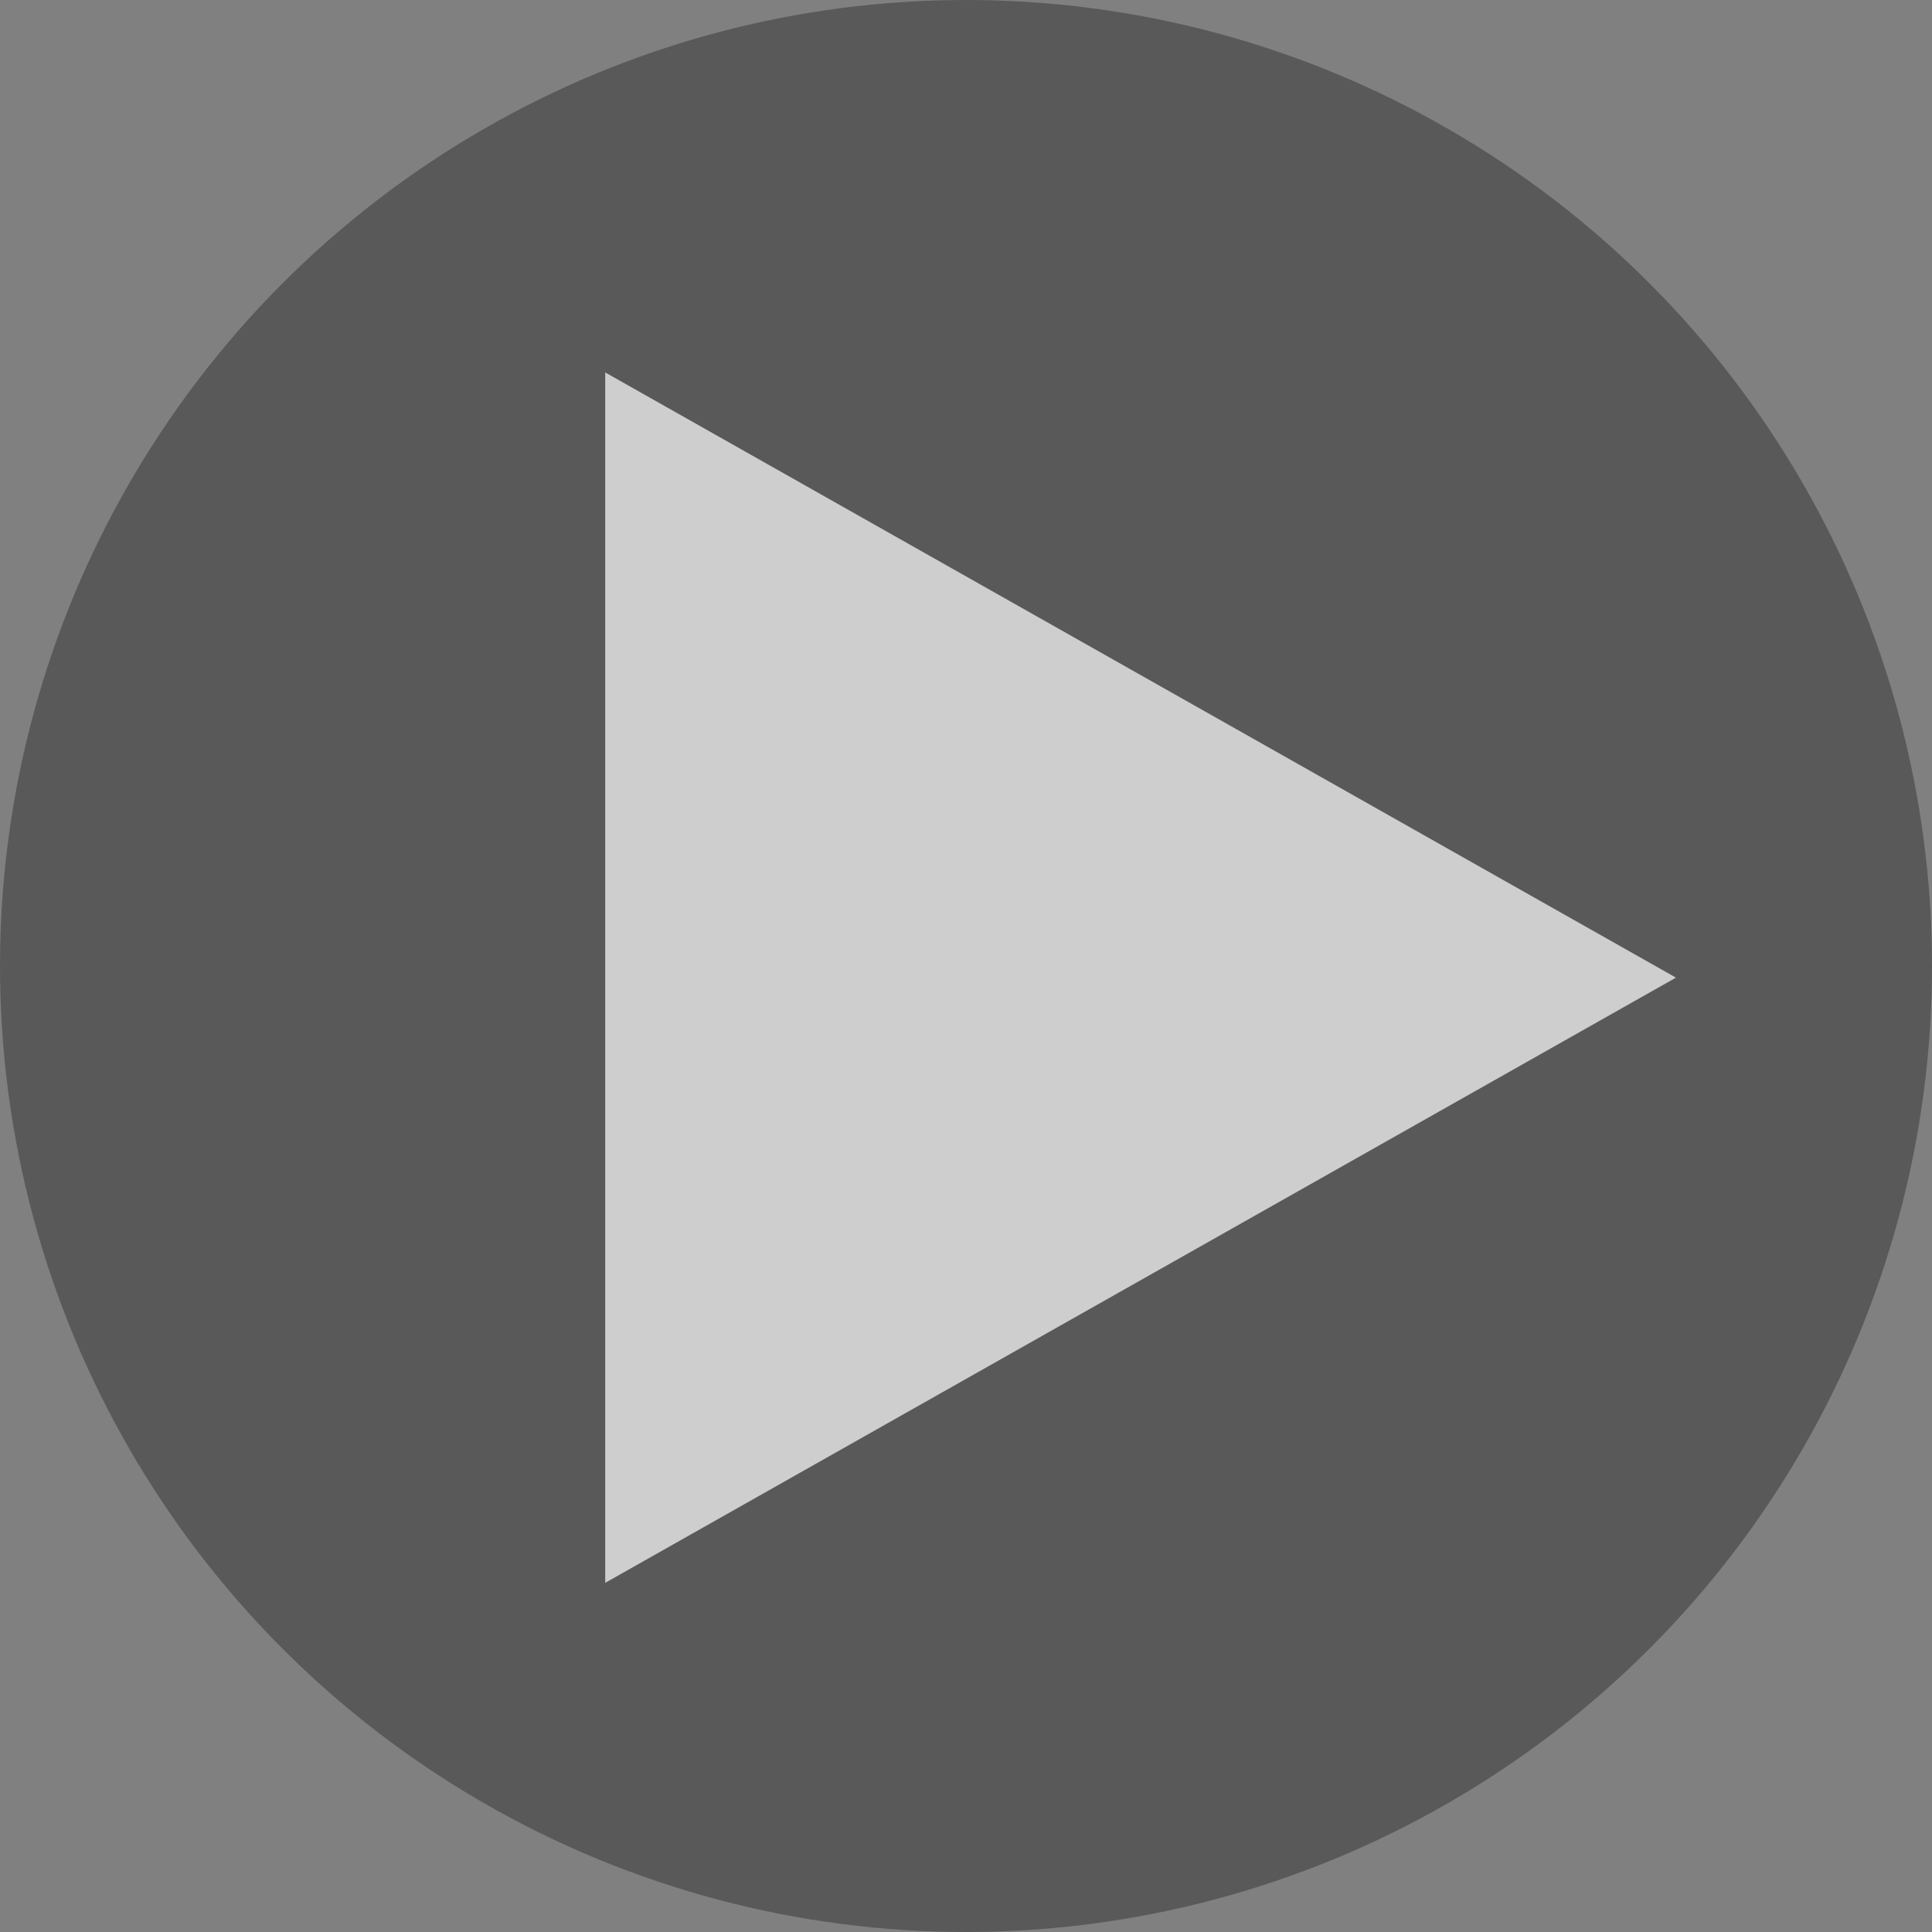
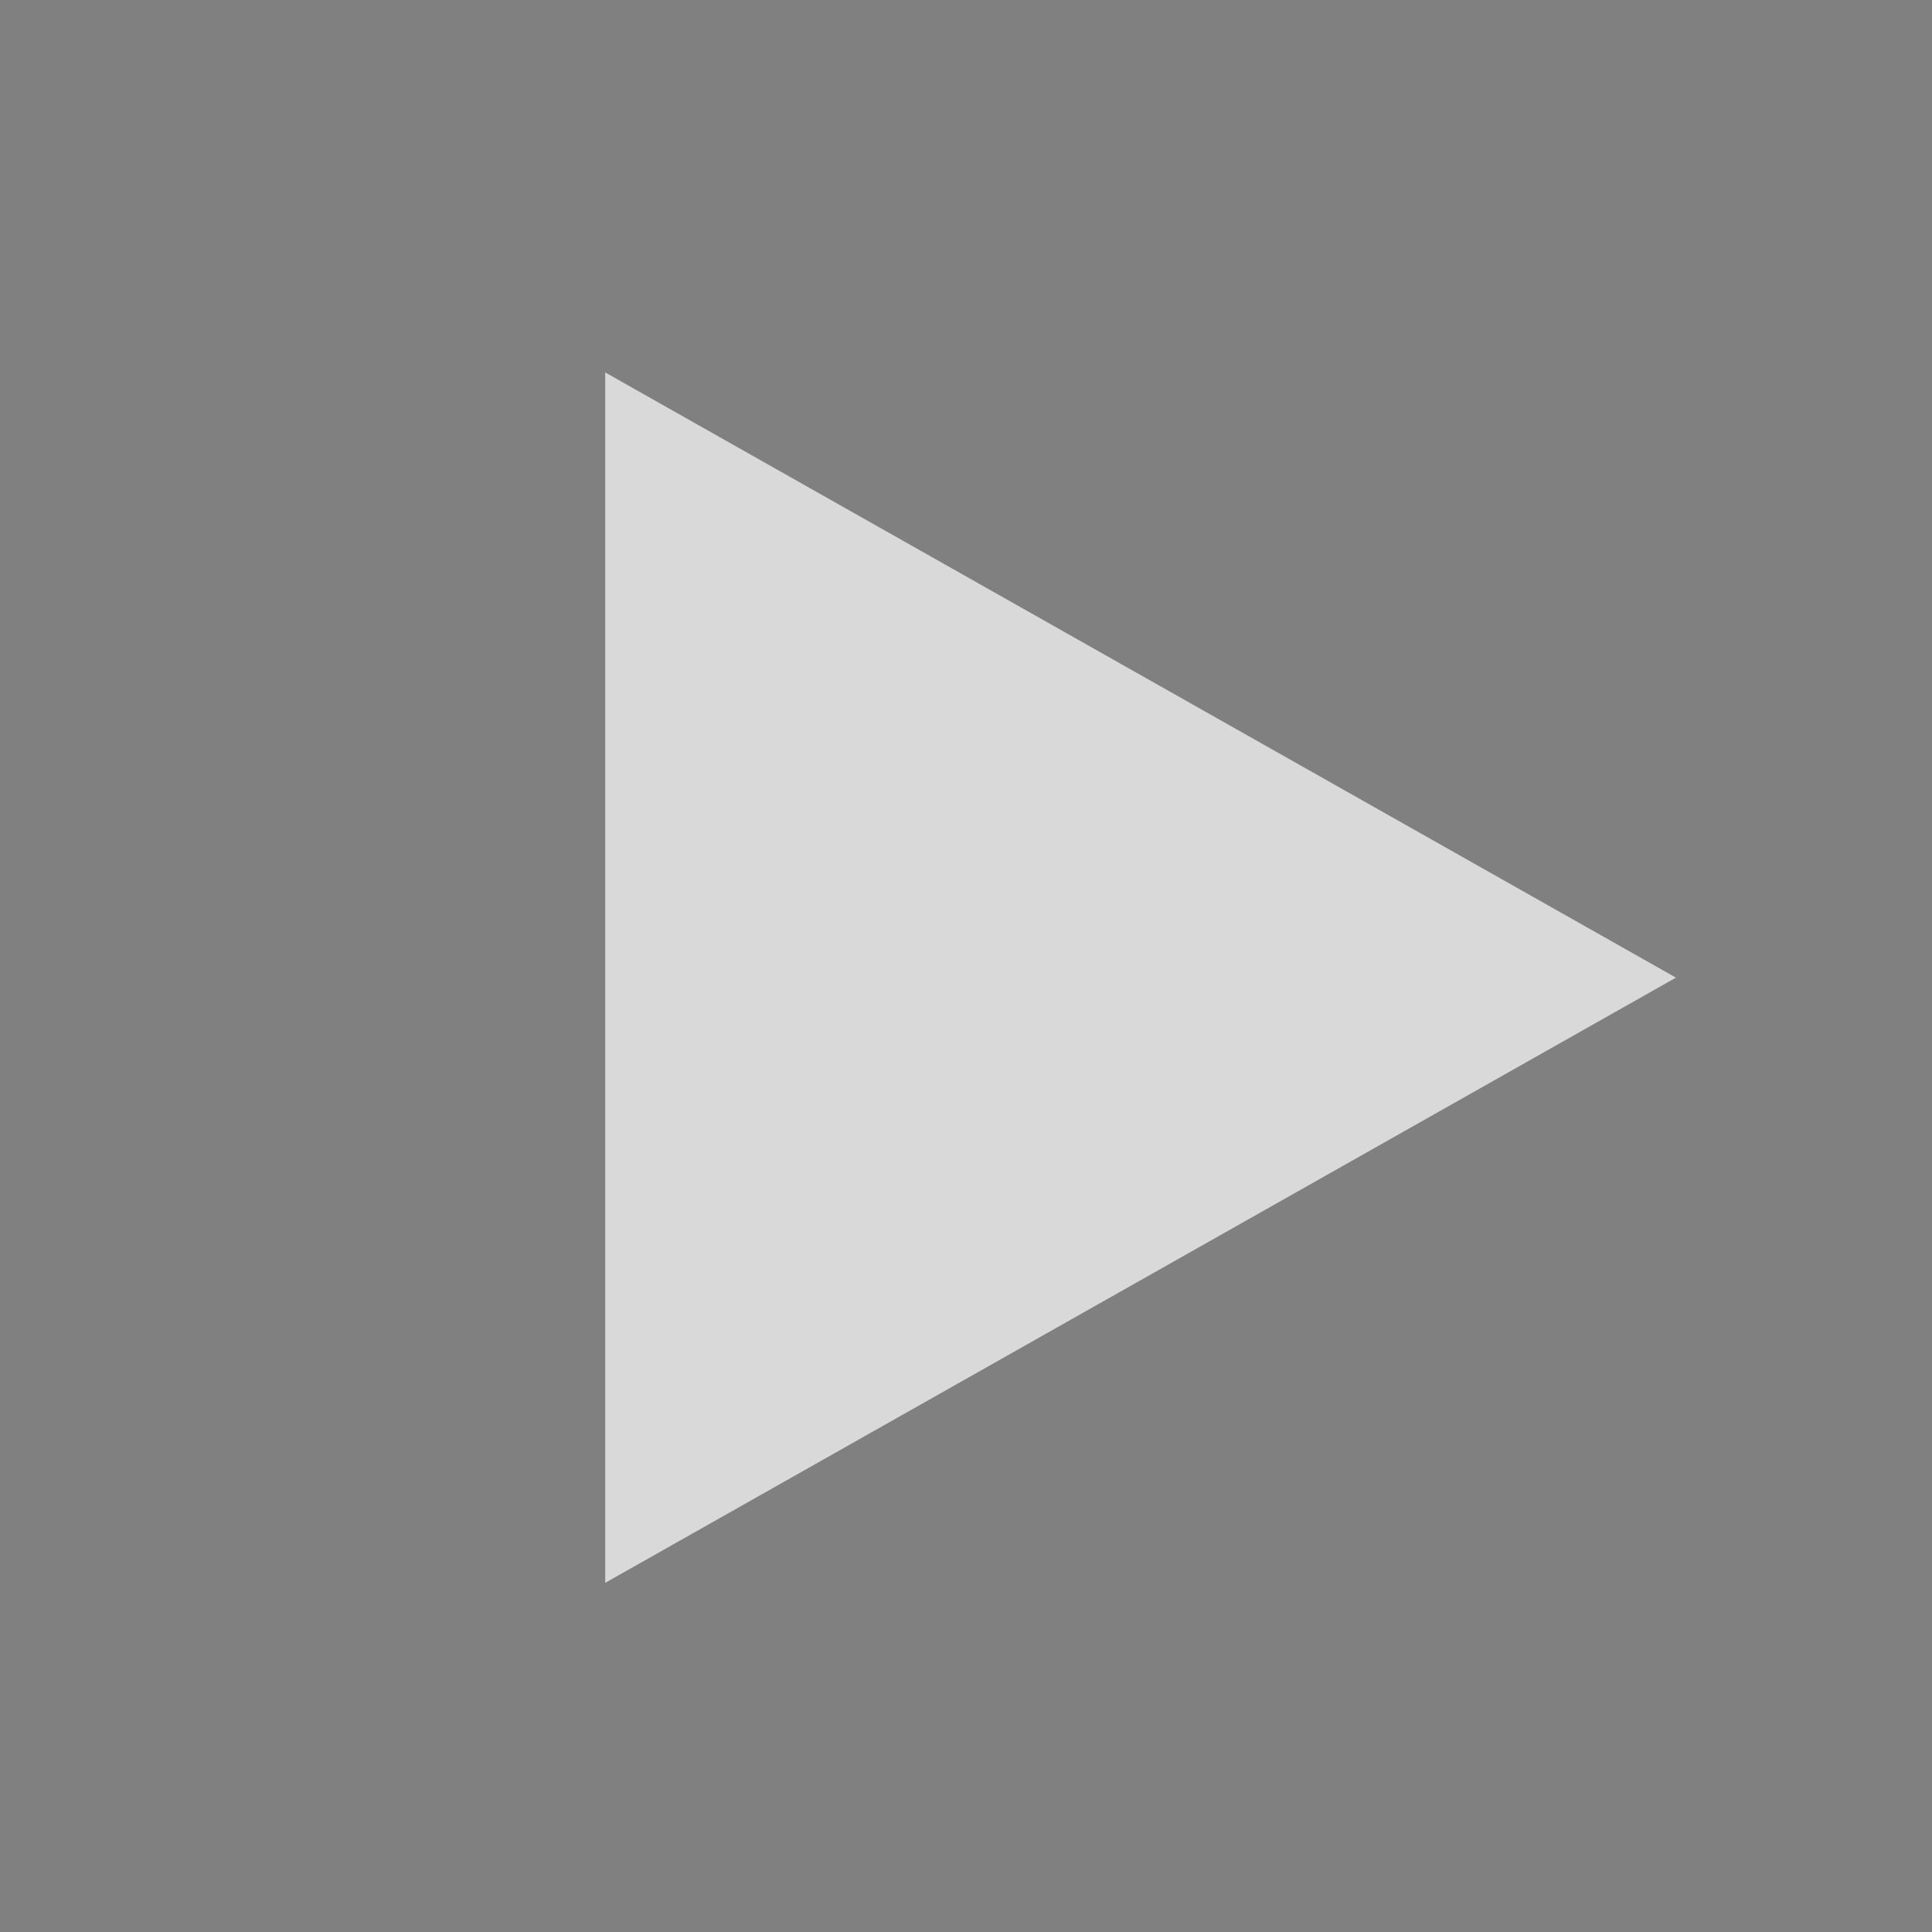
<svg xmlns="http://www.w3.org/2000/svg" width="83px" height="83px" viewBox="0 0 83 83" version="1.1">
  <rect x="0" y="0" width="83" height="83" fill="#808080" stroke="none" />
  <title>play arrow</title>
  <desc>Created with Sketch.</desc>
  <g id="Home" stroke="none" stroke-width="1" fill="none" fill-rule="evenodd">
    <g id="01-01-home" transform="translate(-996, -349)">
      <g id="Landing-page-header" transform="translate(0, 91)">
        <g id="video_playback_image" transform="translate(770, 149)">
          <g id="play-arrow" transform="translate(226, 109)">
-             <circle id="Oval" fill-opacity="0.302" fill="#000000" cx="41.5" cy="41.5" r="41.5" />
            <polygon id="Triangle" fill-opacity="0.7" fill="#FFFFFF" transform="translate(49, 42) rotate(-270) translate(-49, -42) " points="49 19 75 65 23 65" />
          </g>
        </g>
      </g>
    </g>
  </g>
</svg>